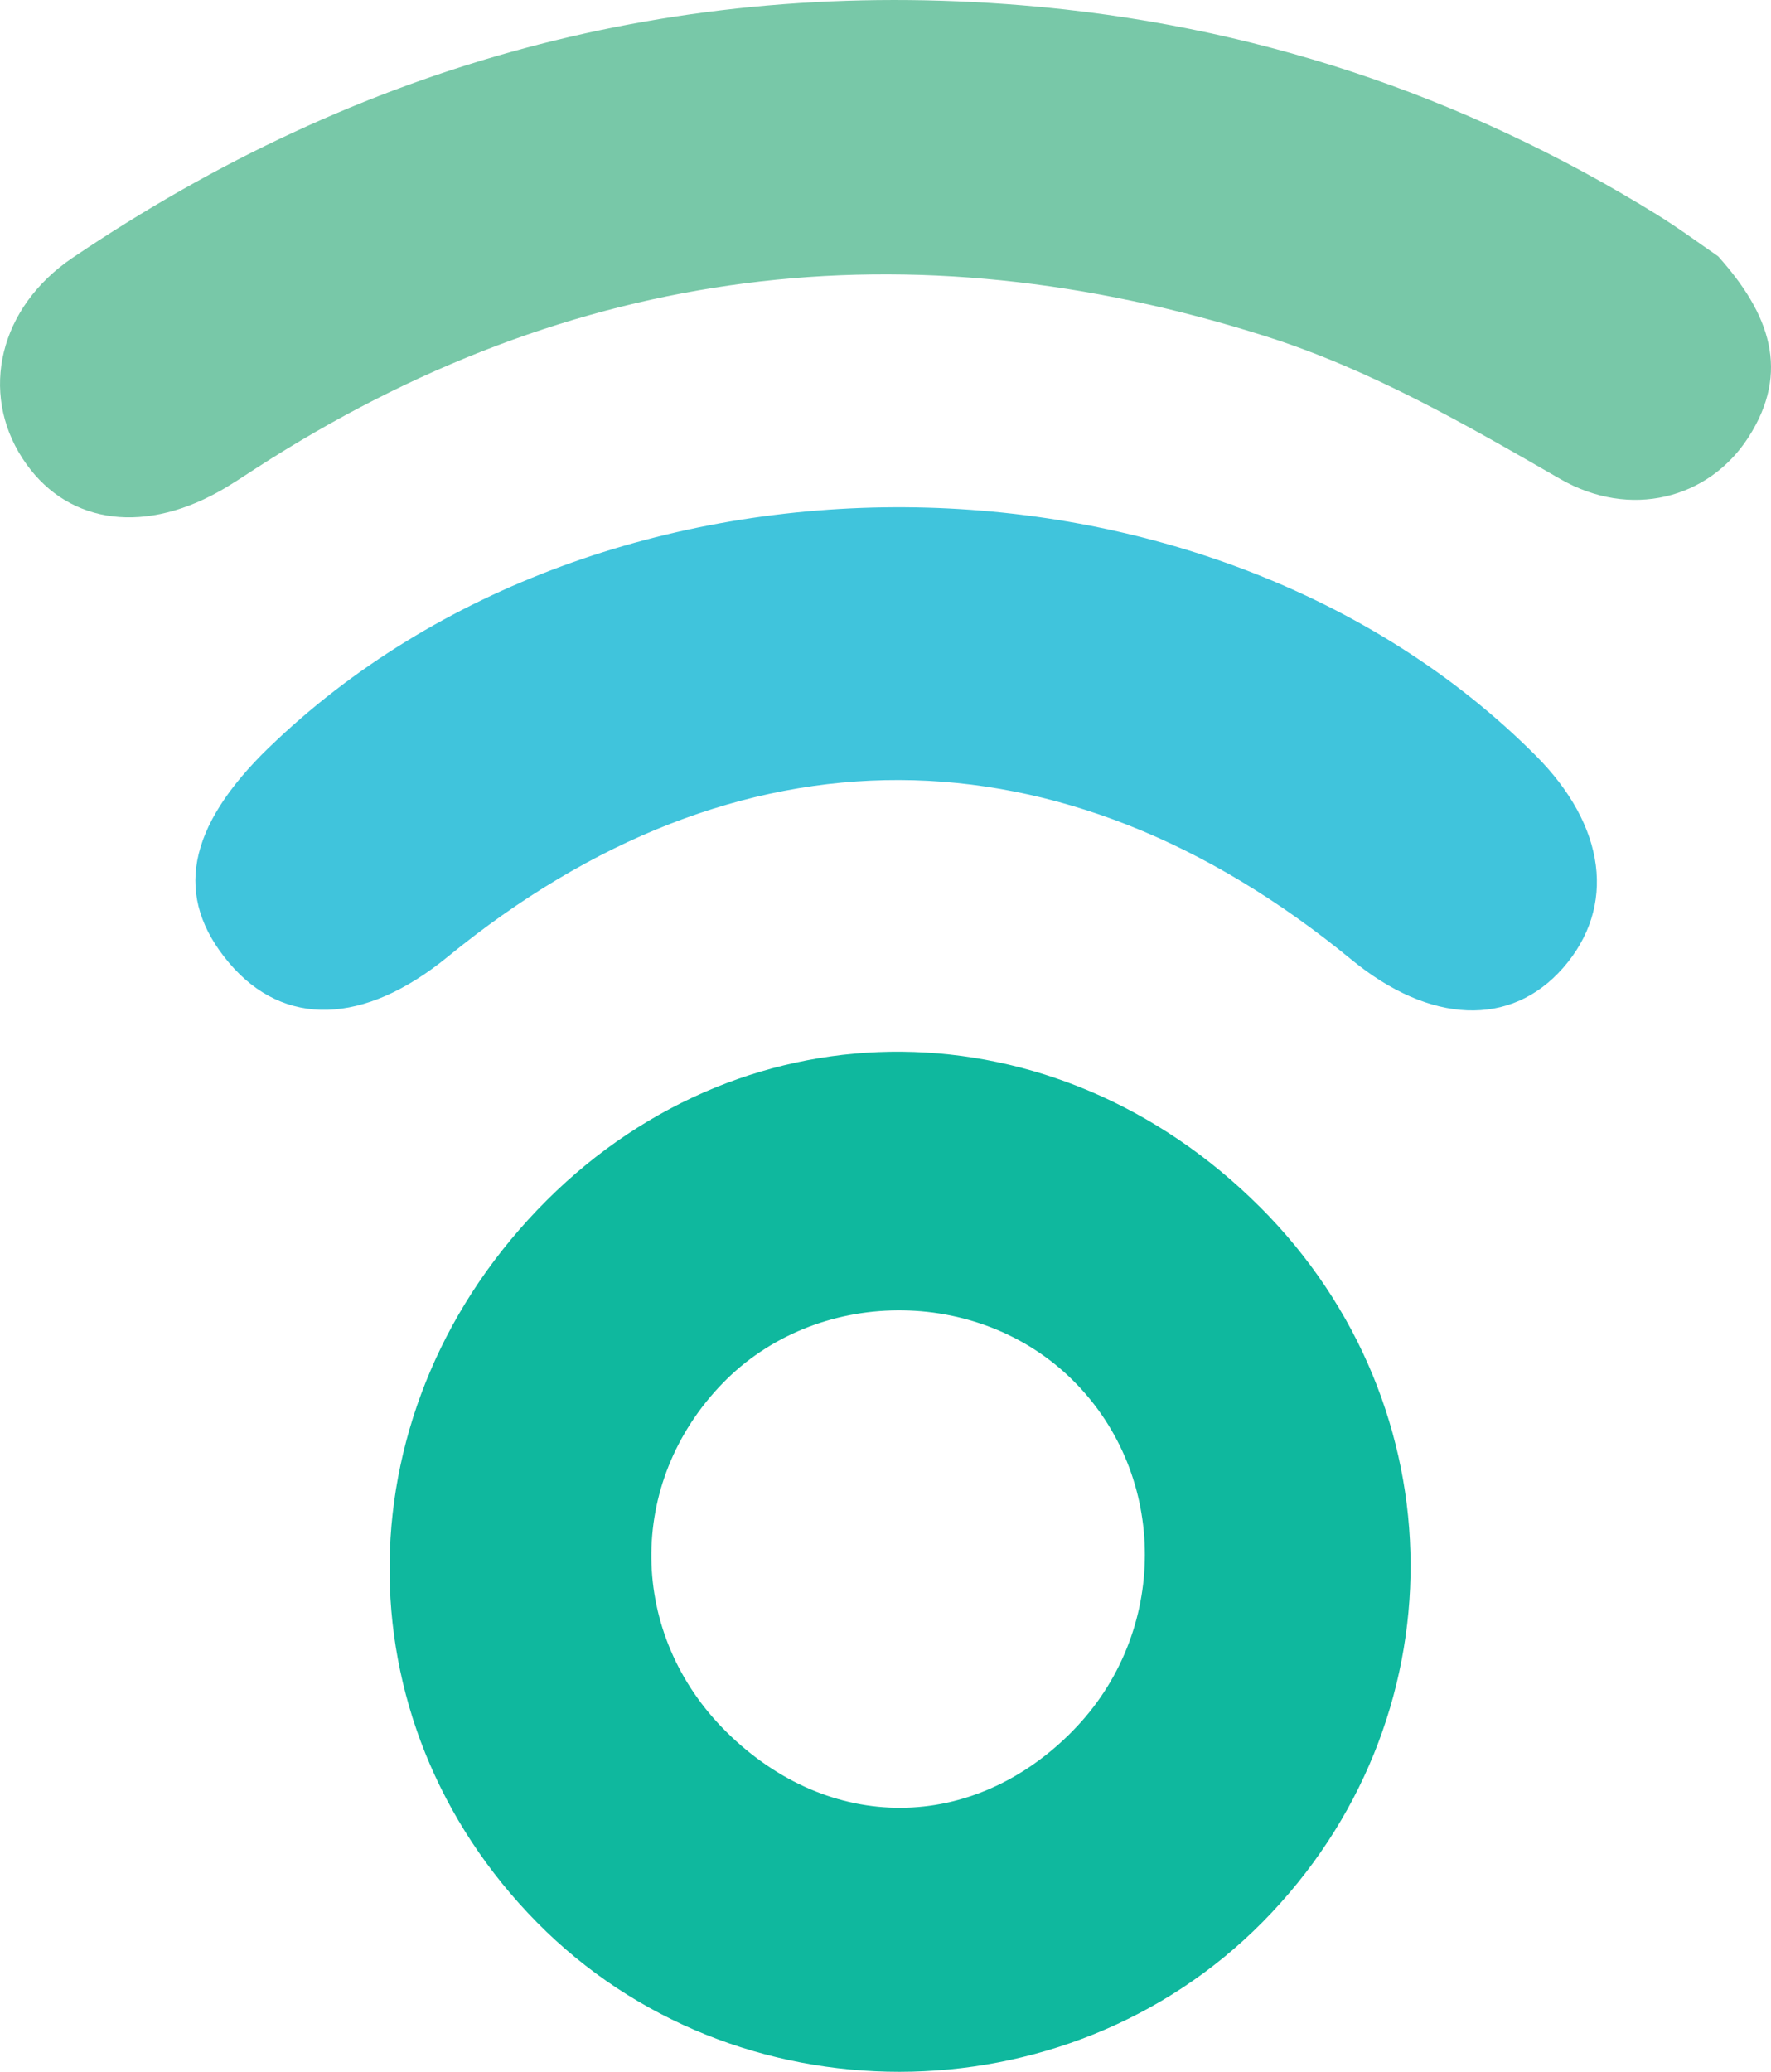
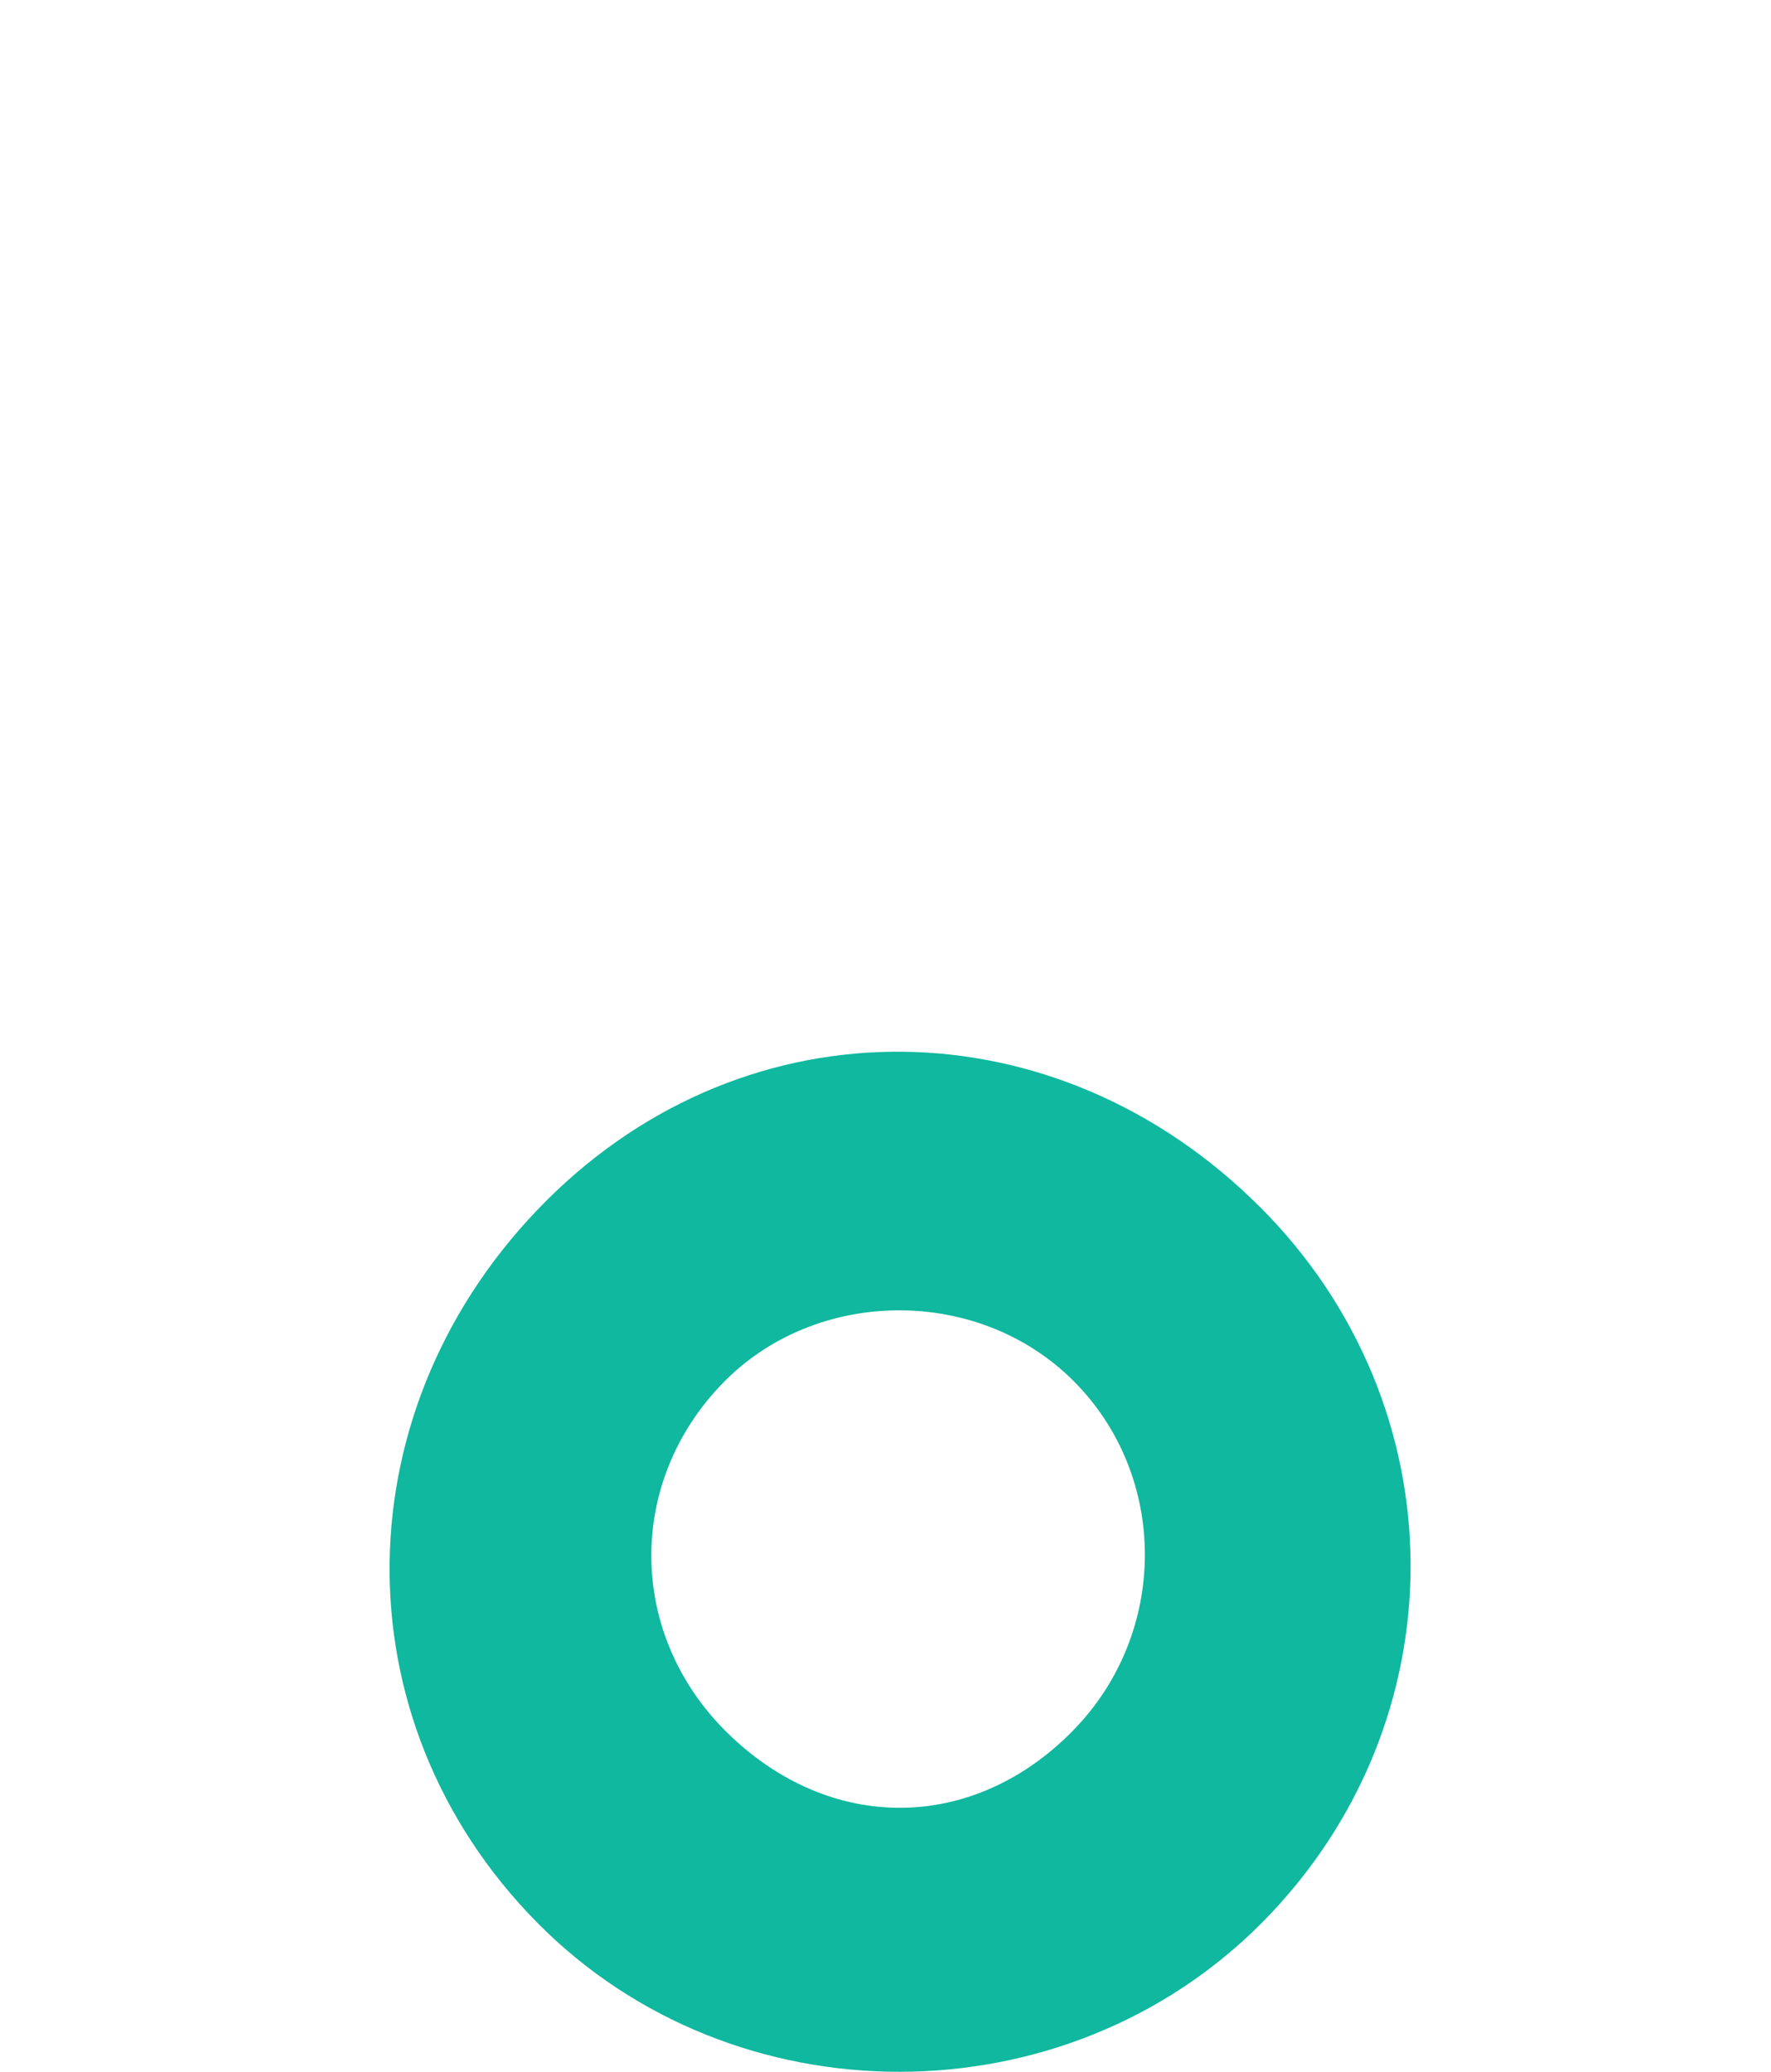
<svg xmlns="http://www.w3.org/2000/svg" id="Layer_1" viewBox="0 0 330.71 386.76">
  <defs>
    <style>.cls-1{fill:#78c8a8;}.cls-1,.cls-2,.cls-3{stroke-width:0px;}.cls-2{fill:#0fb89e;}.cls-3{fill:#40c4dc;}</style>
  </defs>
  <path class="cls-2" d="m235.26,225.29c37.33,37.28,37.56,96.06.51,133.52-36.82,37.22-98.73,37.28-135.44.12-37.46-37.92-36.67-96.57,1.81-134.9,37.56-37.41,94.93-36.86,133.11,1.26Zm-34.91,97.79c17.9-18.22,17.92-47.54.06-65.34-17.76-17.7-48.04-17.47-65.47.49-18.05,18.59-17.7,46.95.79,65.16,19.19,18.9,45.89,18.77,64.63-.31Z" />
-   <path class="cls-1" d="m320.8,47.81c9.68,10.75,13.58,21.57,5.69,33.83-7.47,11.6-22.16,15.24-35.11,7.79-17.74-10.21-35.37-20.42-55.02-26.65-66.74-21.18-129.64-13.43-188.6,24.67-2.32,1.5-4.61,3.06-7.02,4.39-14.69,8.12-28.82,5.66-36.56-6.3C-3.8,73.22-.16,57.4,13.52,48.15,67.13,11.89,126.18-4.33,190.87.99c42.6,3.5,82.1,16.56,118.47,39.03,4.21,2.6,8.2,5.57,11.46,7.8Z" />
-   <path class="cls-3" d="m50.29,139.49c62.4-60.35,175.43-59.62,236.47,1.54,13.16,13.18,15.1,28.26,5.12,39.66-9.73,11.11-24.83,10.52-39.53-1.56-54.15-44.5-114.73-44.69-168.72-.54-15.66,12.81-30.63,13.24-40.84,1.17-10.39-12.28-7.97-25.32,7.5-40.28Z" />
+   <path class="cls-3" d="m50.29,139.49Z" />
</svg>